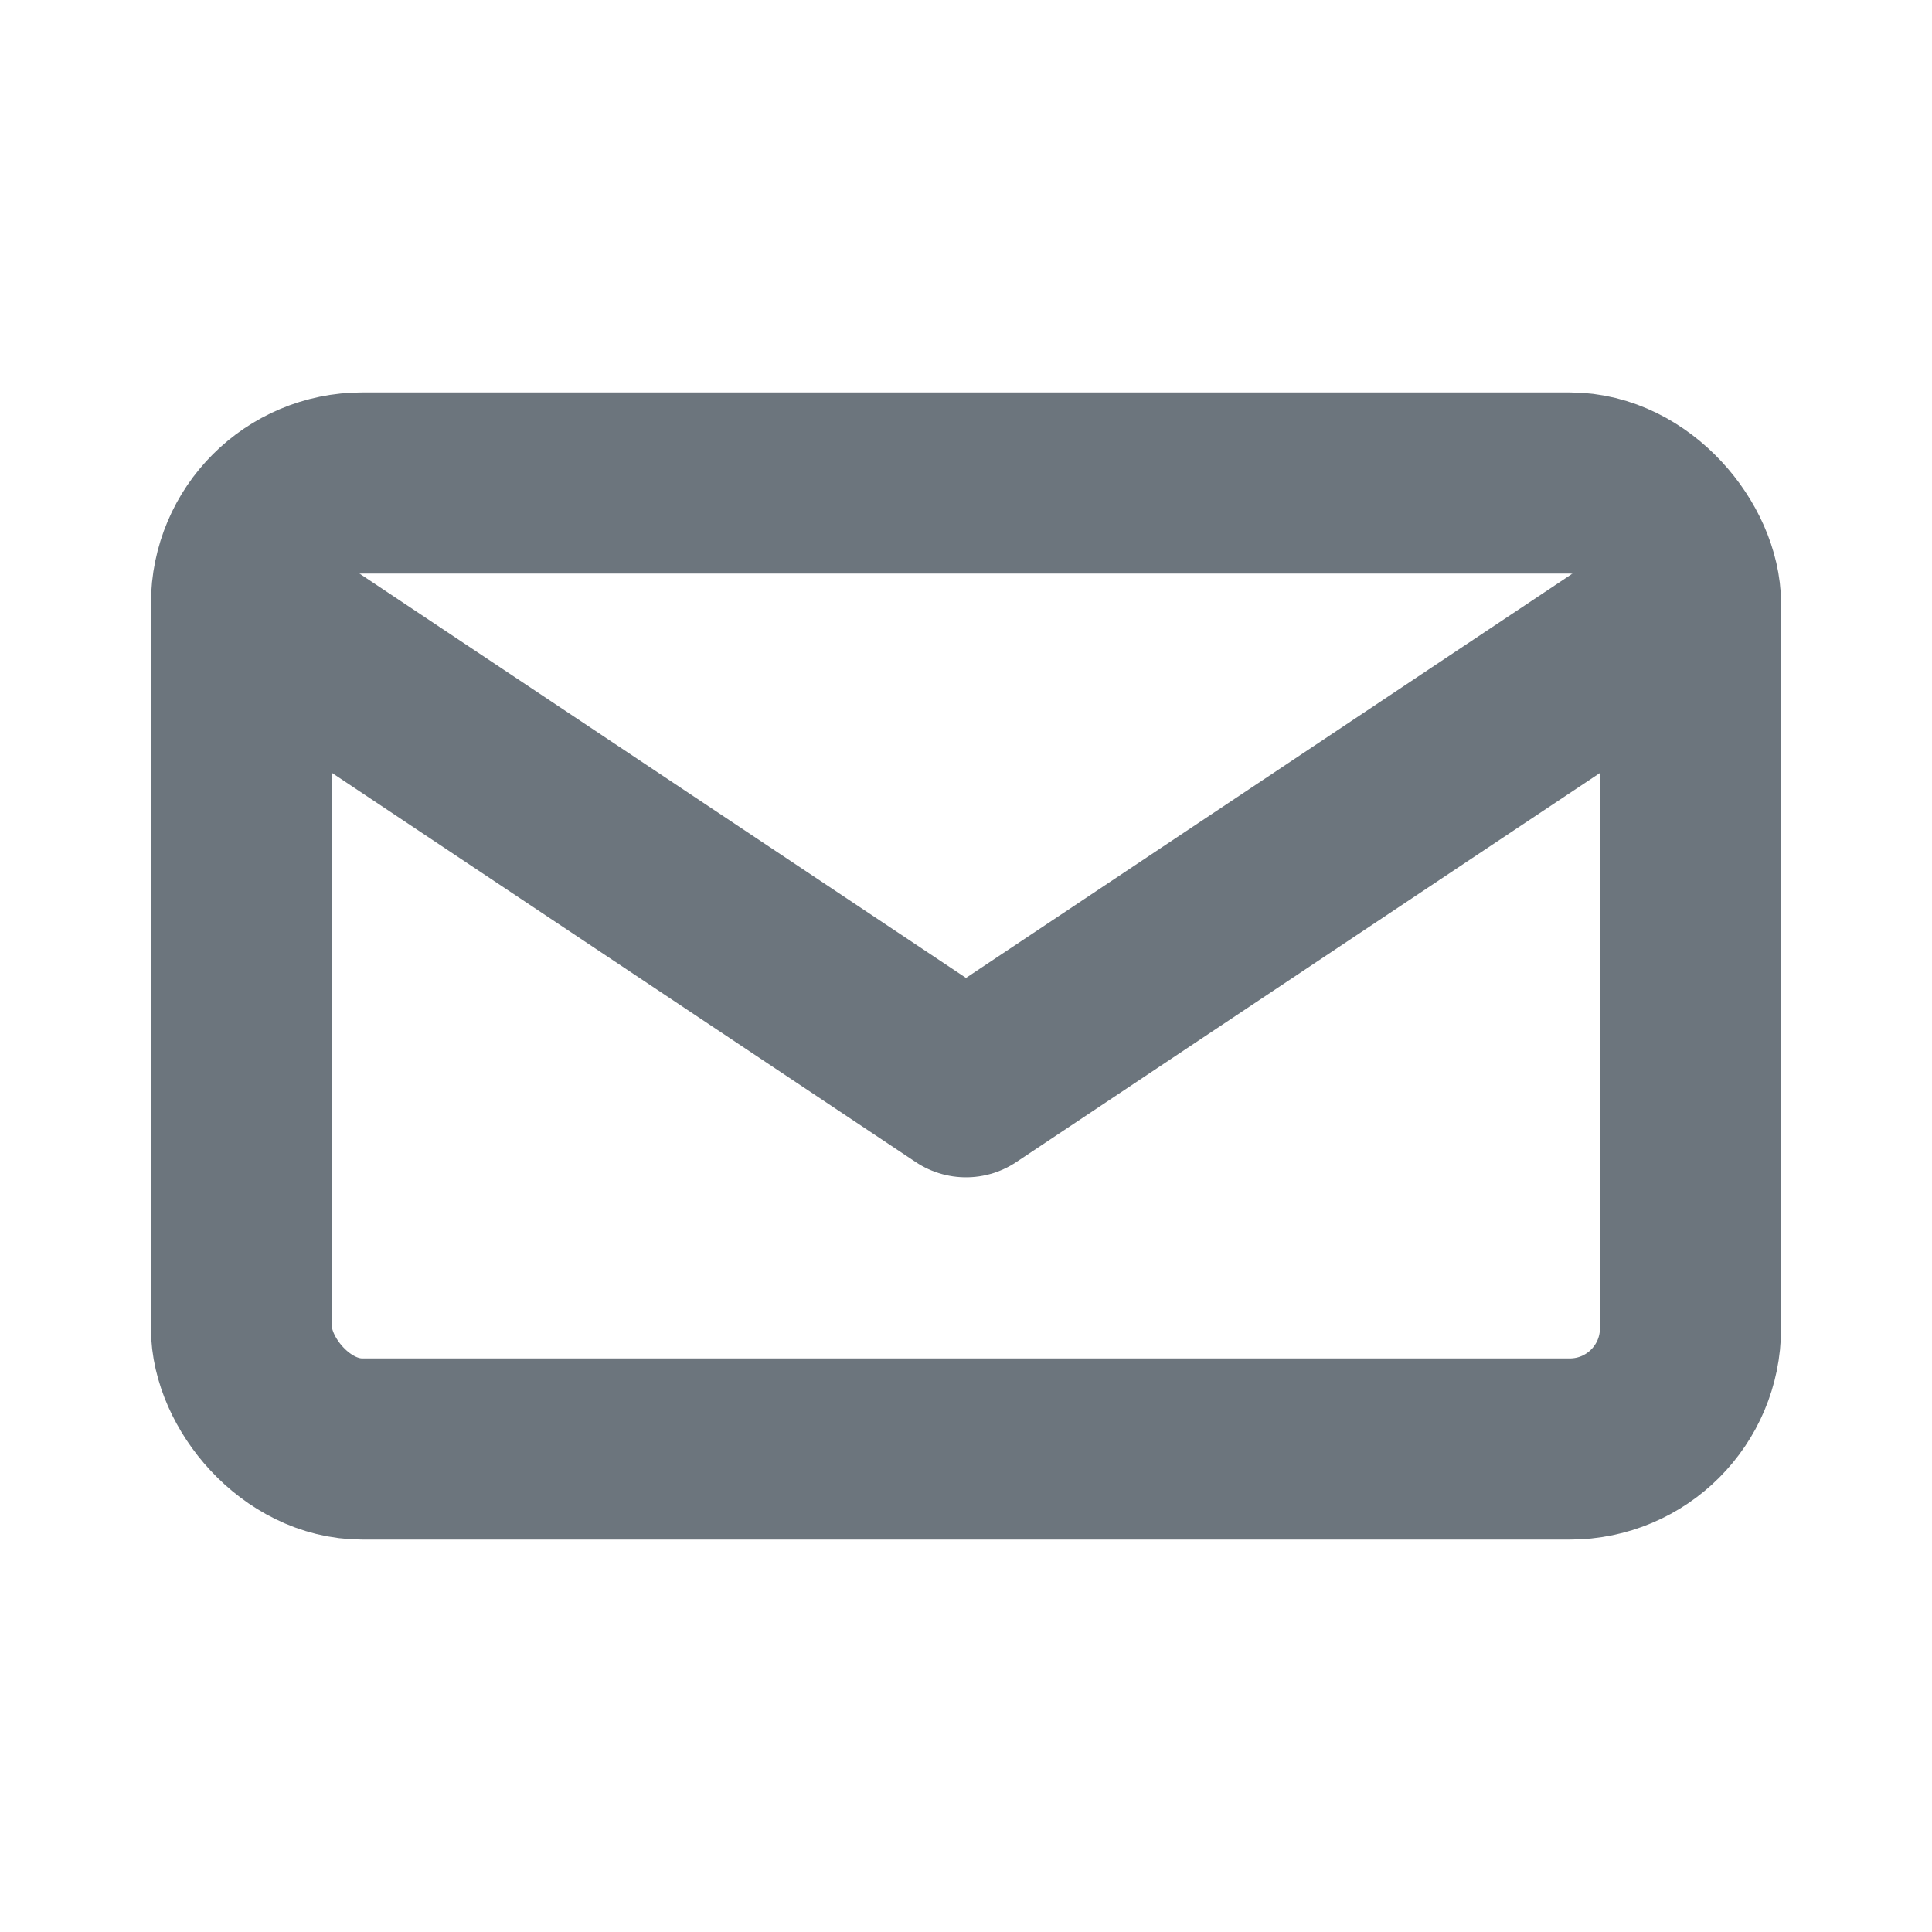
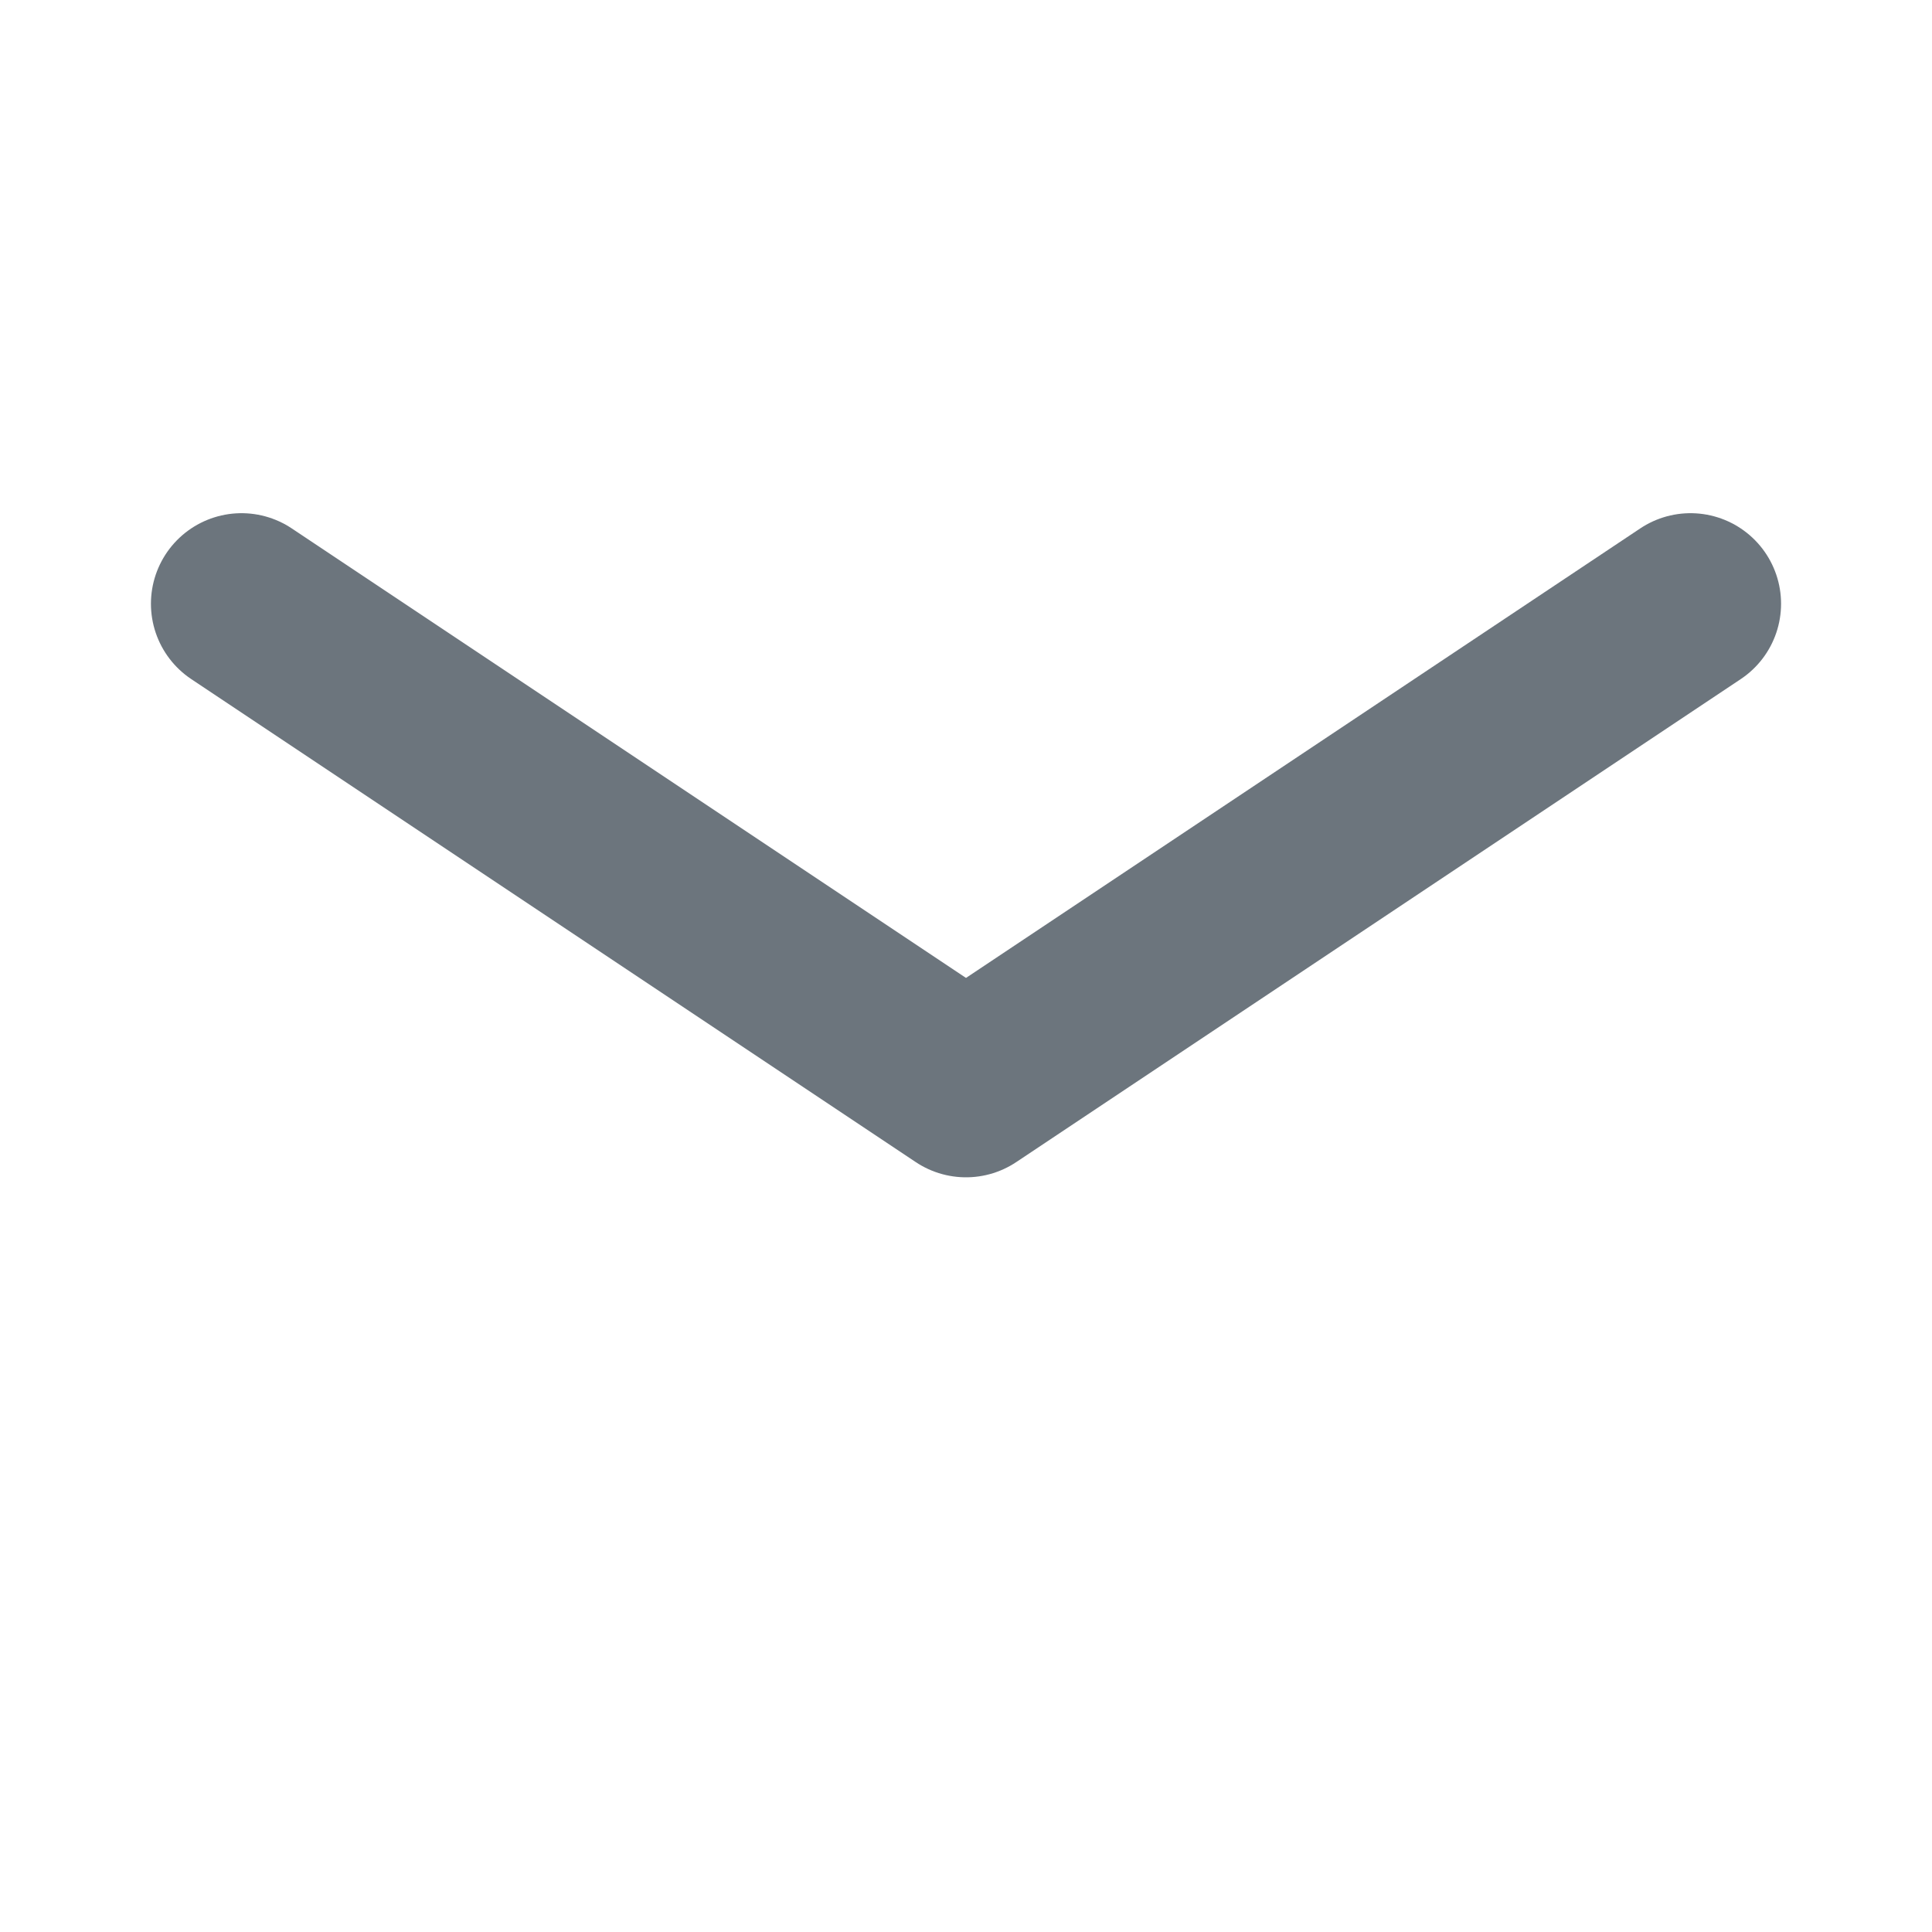
<svg xmlns="http://www.w3.org/2000/svg" width="16" height="16" viewBox="0 0 16 16" fill="none">
-   <rect x="2" y="4" width="12" height="8" rx="1" stroke="#6c757d" stroke-width="1.5" fill="none" />
  <path d="M2 5L8 9L14 5" stroke="#6c757d" stroke-width="1.5" stroke-linecap="round" stroke-linejoin="round" />
</svg>